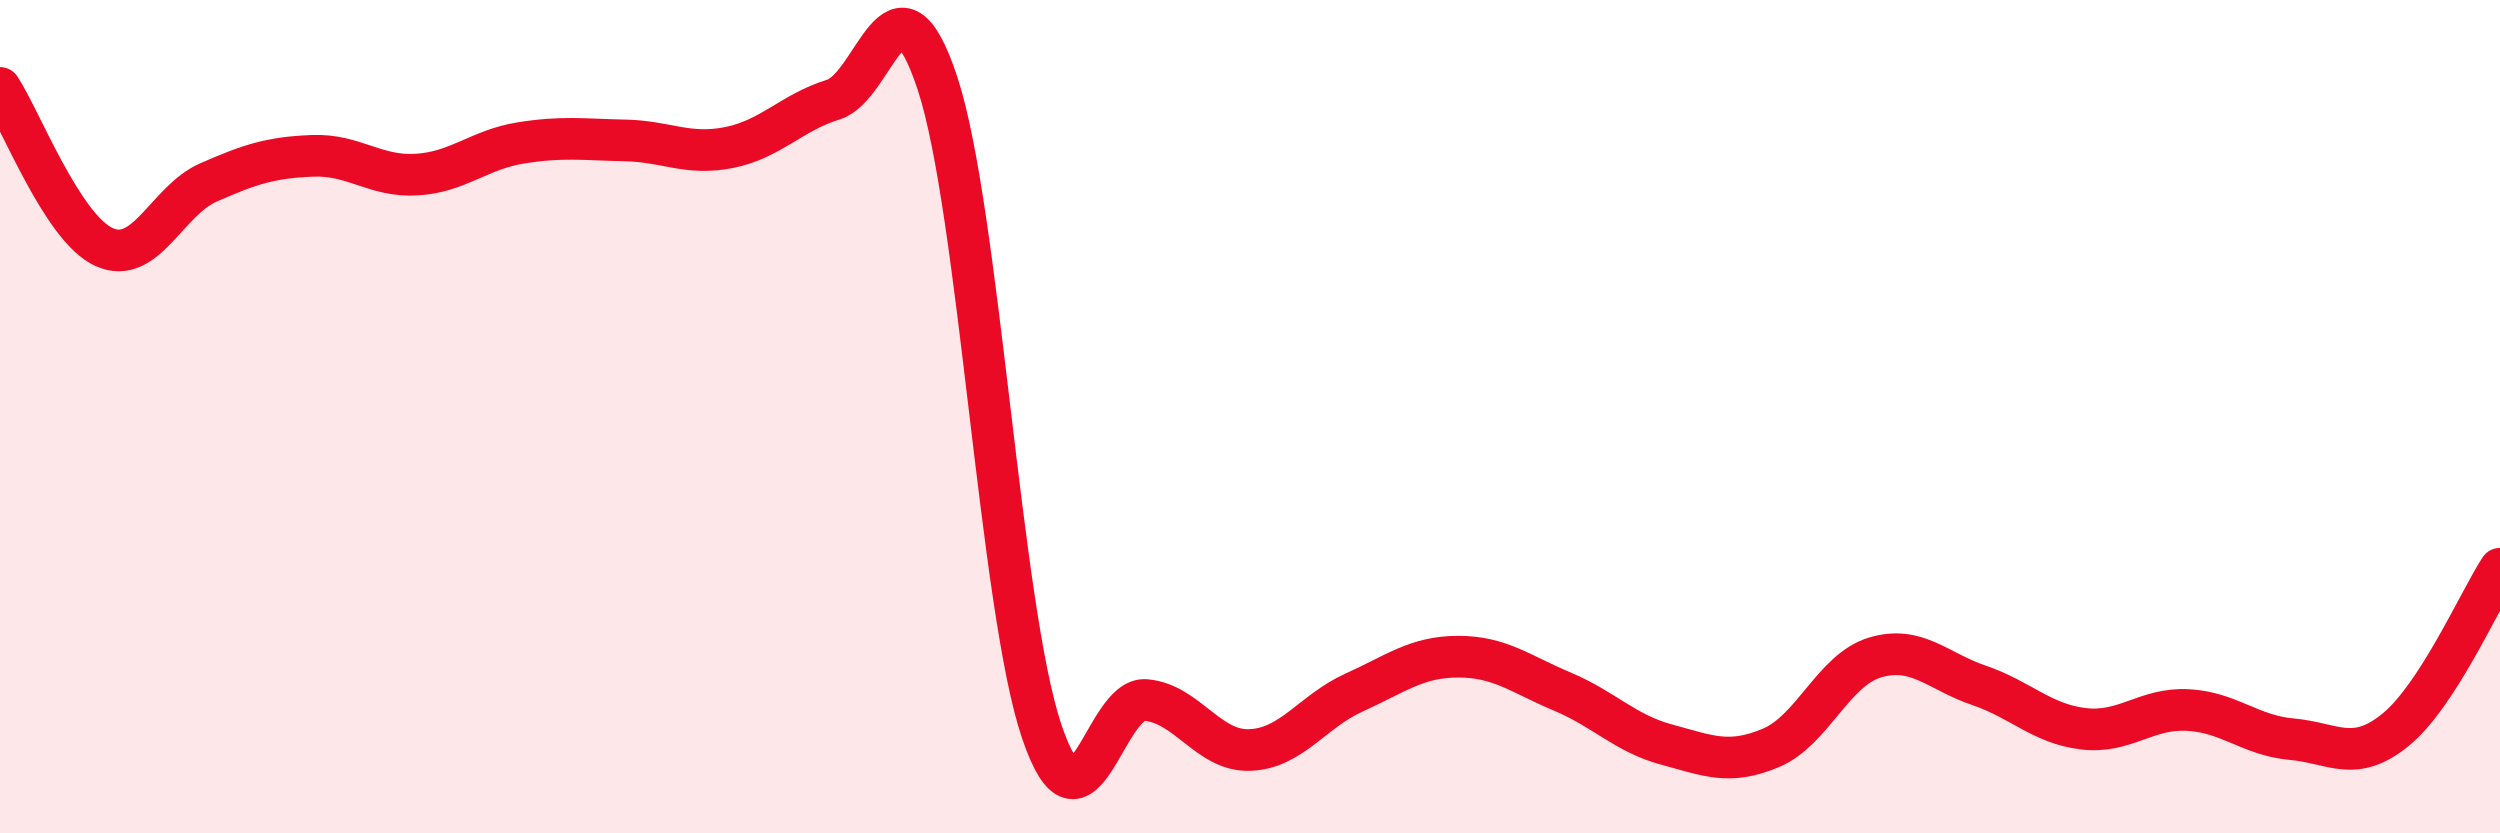
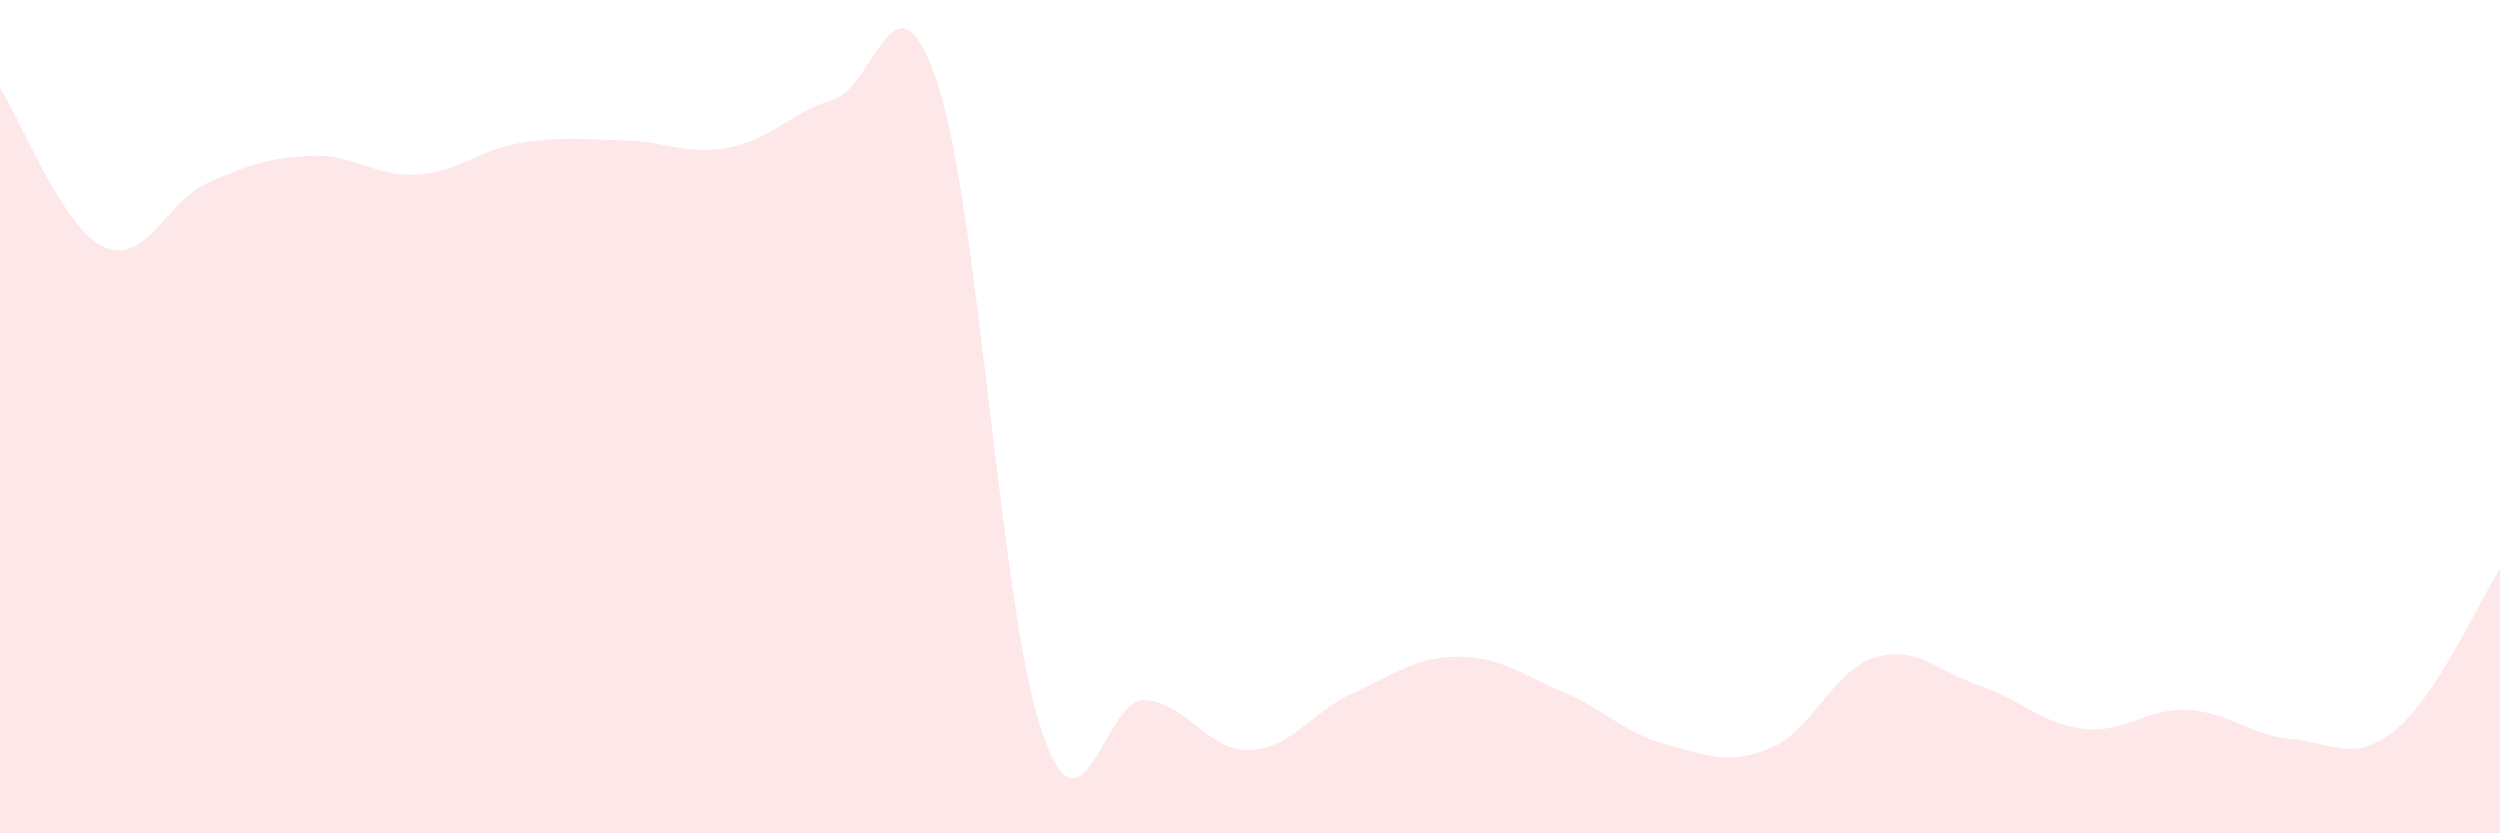
<svg xmlns="http://www.w3.org/2000/svg" width="60" height="20" viewBox="0 0 60 20">
  <path d="M 0,2.11 C 0.5,2.87 1.5,5.48 2.5,5.93 C 3.5,6.38 4,4.82 5,4.38 C 6,3.94 6.5,3.78 7.5,3.74 C 8.5,3.7 9,4.25 10,4.19 C 11,4.13 11.5,3.59 12.5,3.43 C 13.5,3.27 14,3.35 15,3.37 C 16,3.39 16.5,3.74 17.5,3.54 C 18.5,3.34 19,2.7 20,2.39 C 21,2.08 21.5,-1.03 22.5,2 C 23.5,5.03 24,14.59 25,17.55 C 26,20.51 26.5,16.71 27.5,16.8 C 28.5,16.89 29,18.04 30,18 C 31,17.96 31.5,17.07 32.5,16.62 C 33.5,16.17 34,15.76 35,15.76 C 36,15.76 36.5,16.18 37.5,16.6 C 38.5,17.02 39,17.6 40,17.87 C 41,18.14 41.5,18.37 42.5,17.95 C 43.5,17.53 44,16.08 45,15.78 C 46,15.48 46.5,16.11 47.5,16.45 C 48.5,16.79 49,17.37 50,17.49 C 51,17.61 51.5,16.99 52.5,17.04 C 53.5,17.09 54,17.65 55,17.74 C 56,17.83 56.5,18.33 57.5,17.51 C 58.5,16.69 59.5,14.42 60,13.65L60 20L0 20Z" fill="#EB0A25" opacity="0.1" stroke-linecap="round" stroke-linejoin="round" />
-   <path d="M 0,2.11 C 0.5,2.87 1.5,5.48 2.5,5.93 C 3.5,6.38 4,4.82 5,4.38 C 6,3.94 6.5,3.78 7.5,3.74 C 8.5,3.7 9,4.25 10,4.19 C 11,4.13 11.5,3.59 12.5,3.43 C 13.5,3.27 14,3.35 15,3.37 C 16,3.39 16.5,3.74 17.5,3.54 C 18.5,3.34 19,2.7 20,2.39 C 21,2.08 21.5,-1.03 22.5,2 C 23.5,5.03 24,14.59 25,17.55 C 26,20.51 26.5,16.71 27.5,16.8 C 28.5,16.89 29,18.04 30,18 C 31,17.96 31.5,17.07 32.5,16.62 C 33.5,16.17 34,15.76 35,15.76 C 36,15.76 36.5,16.18 37.5,16.6 C 38.5,17.02 39,17.6 40,17.87 C 41,18.14 41.5,18.37 42.5,17.95 C 43.5,17.53 44,16.08 45,15.78 C 46,15.48 46.5,16.11 47.5,16.45 C 48.5,16.79 49,17.37 50,17.49 C 51,17.61 51.5,16.99 52.5,17.04 C 53.5,17.09 54,17.65 55,17.74 C 56,17.83 56.5,18.33 57.5,17.51 C 58.5,16.69 59.5,14.42 60,13.65" stroke="#EB0A25" stroke-width="1" fill="none" stroke-linecap="round" stroke-linejoin="round" />
</svg>